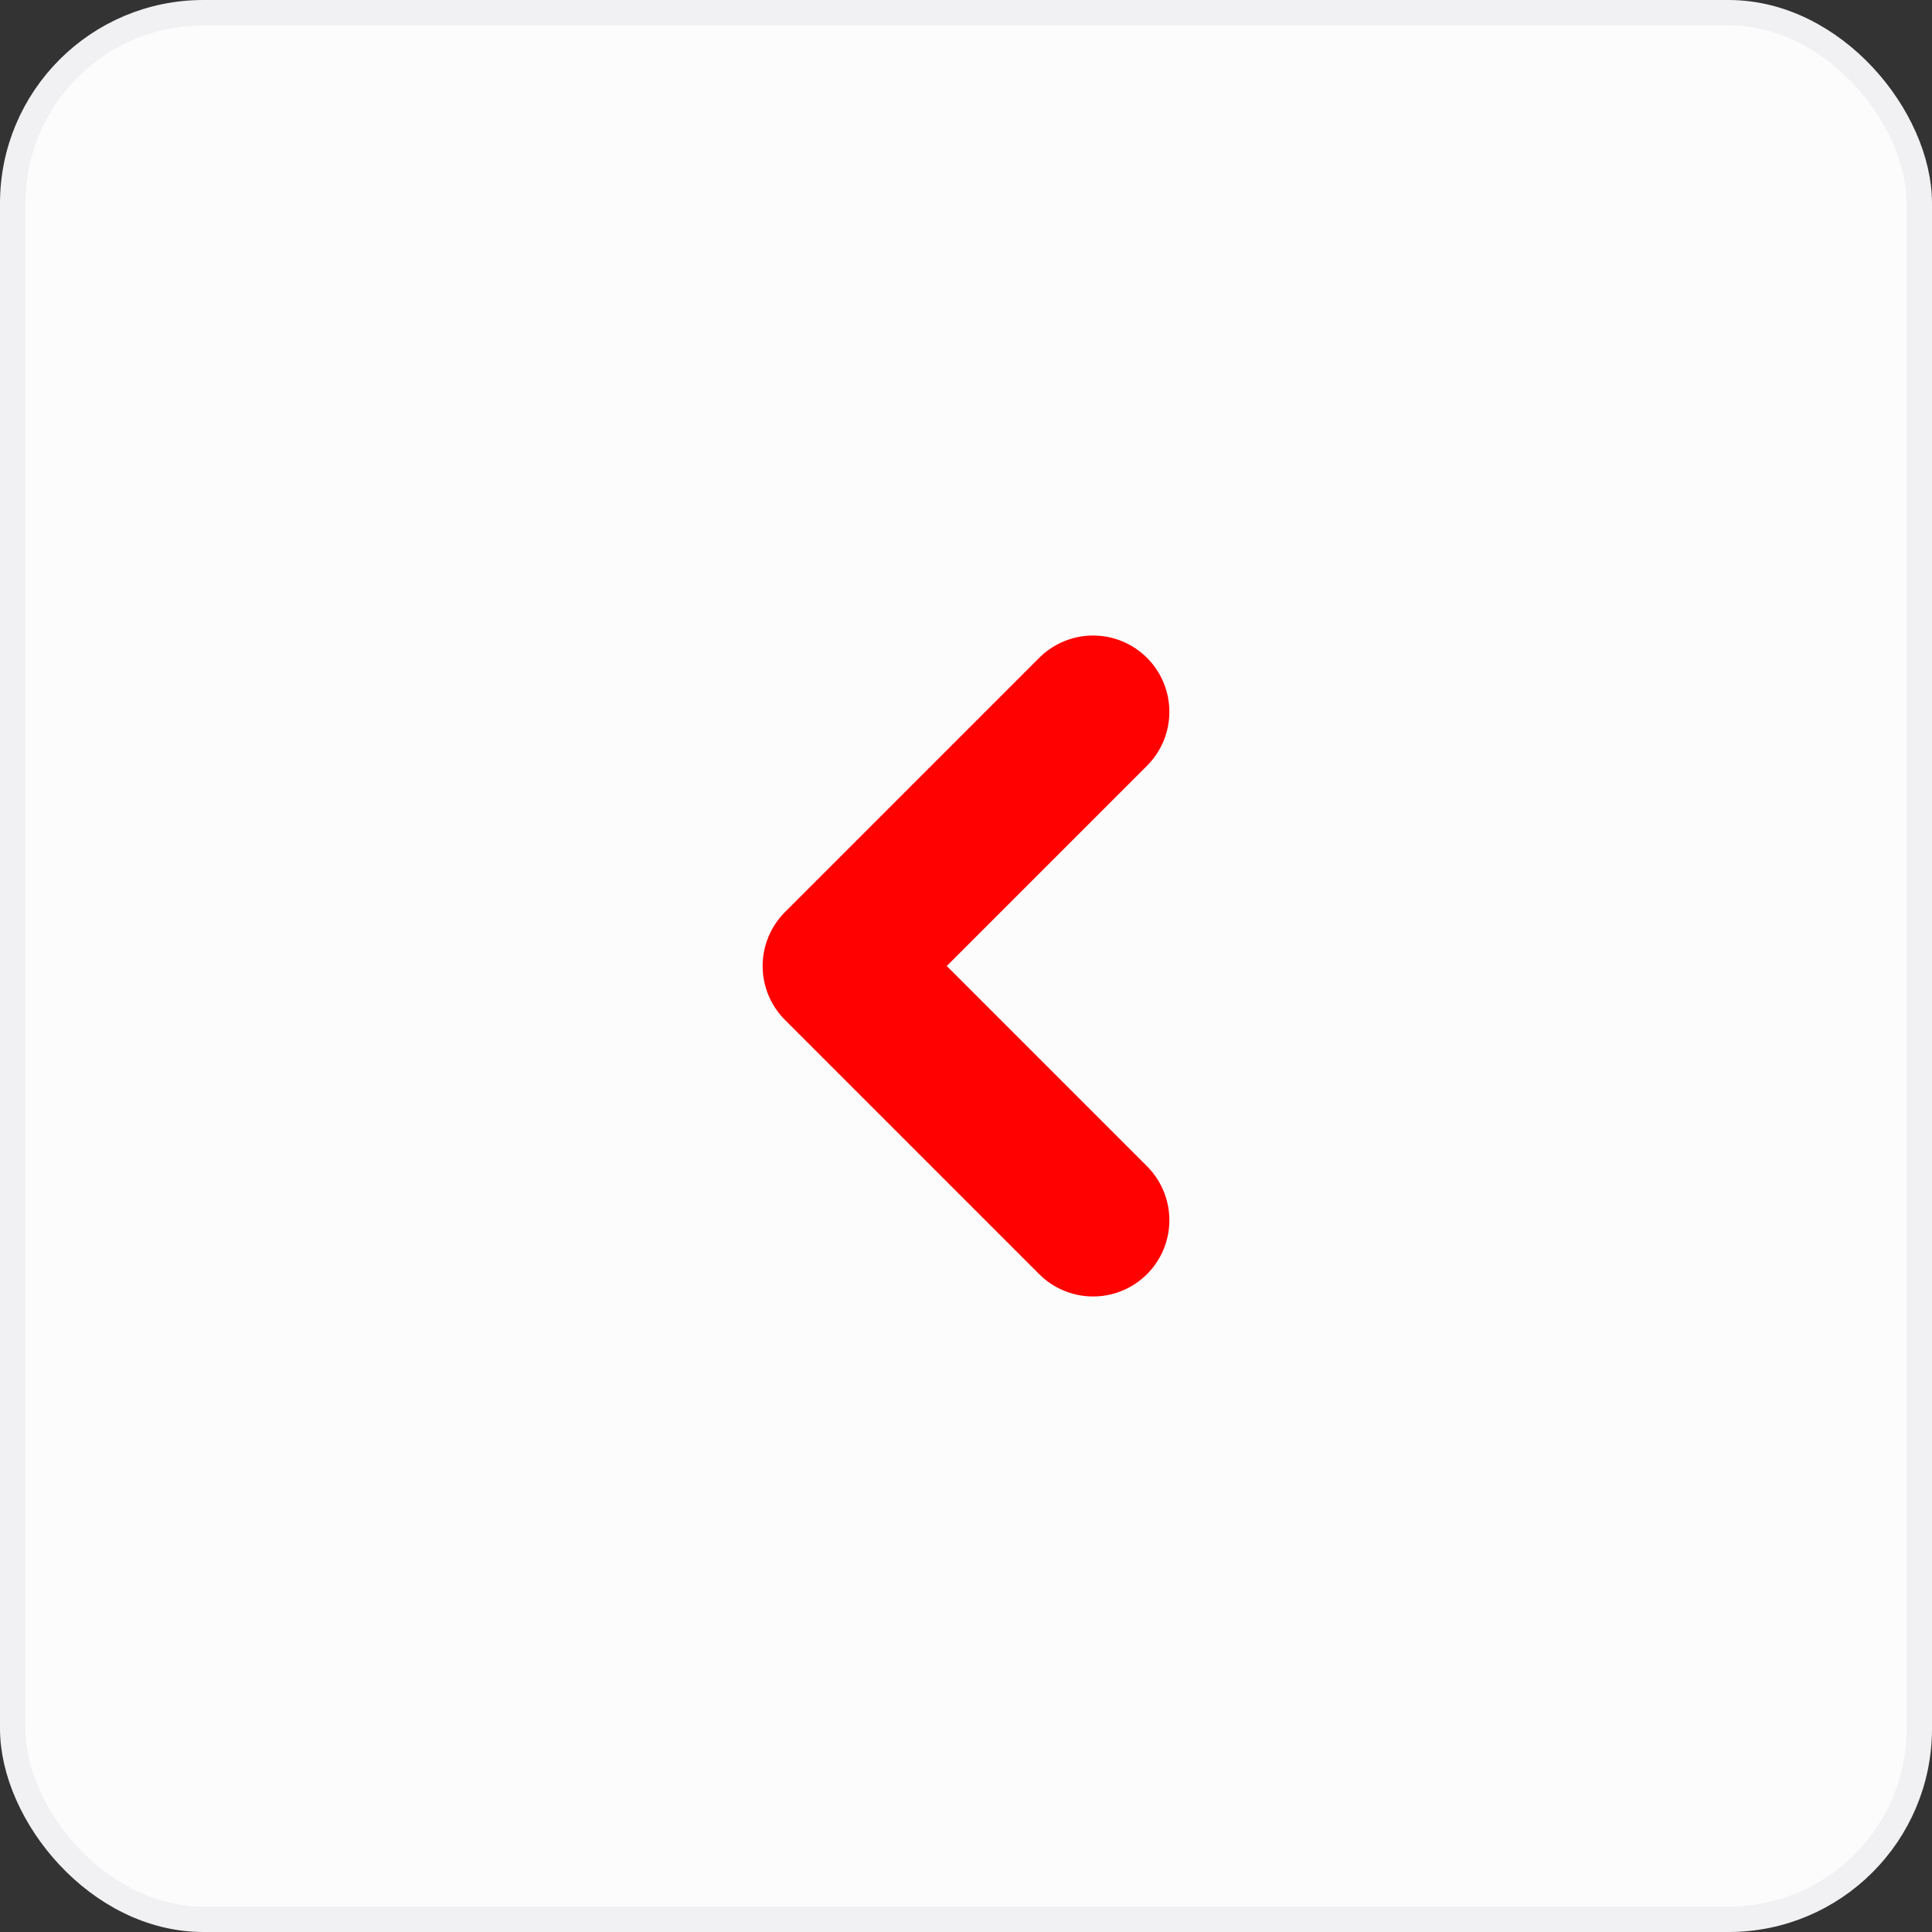
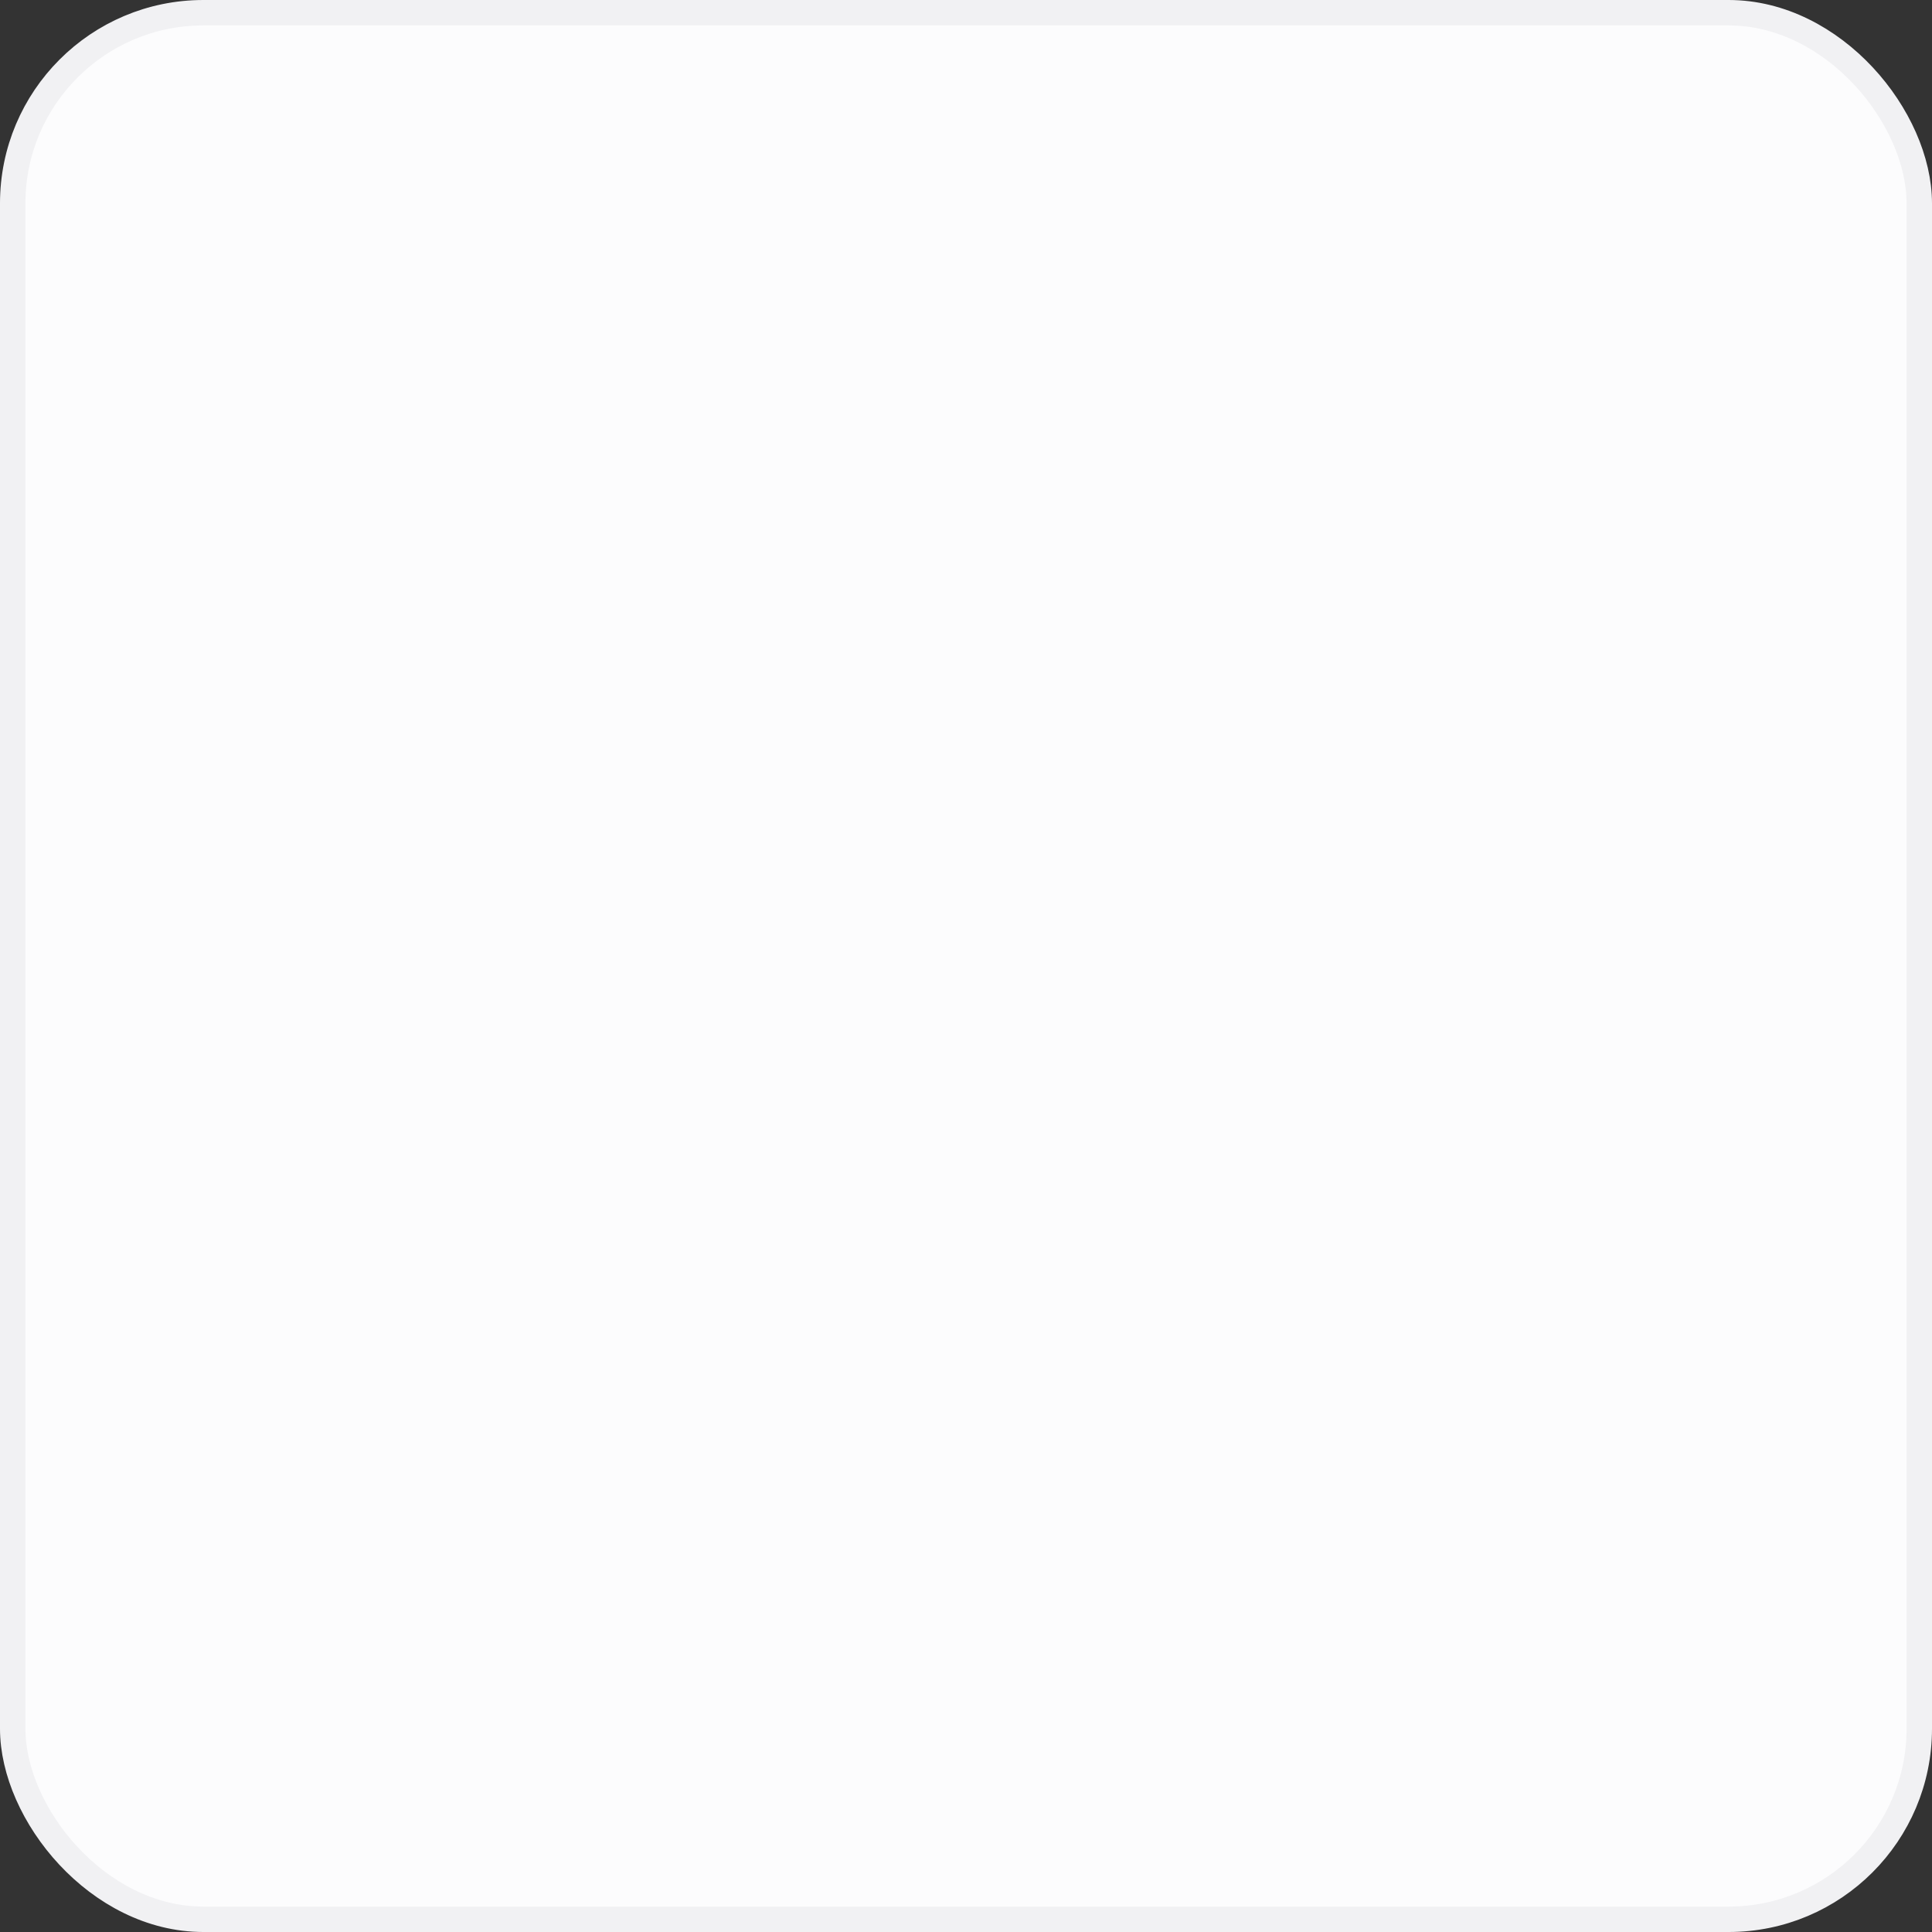
<svg xmlns="http://www.w3.org/2000/svg" width="76" height="76" viewBox="0 0 76 76" fill="none">
  <rect x="0" y="0" width="76" height="76" fill="#333333" stroke="none" />
  <rect x="0.5" y="0.5" width="75" height="75" rx="7.5" fill="#FCFCFD" />
  <rect x="0.5" y="0.5" width="75" height="75" rx="7.5" stroke="#F1F1F3" />
-   <path d="M43 28L33 38L43 48" stroke="#FF0200" stroke-width="6" stroke-linecap="round" stroke-linejoin="round" />
</svg>